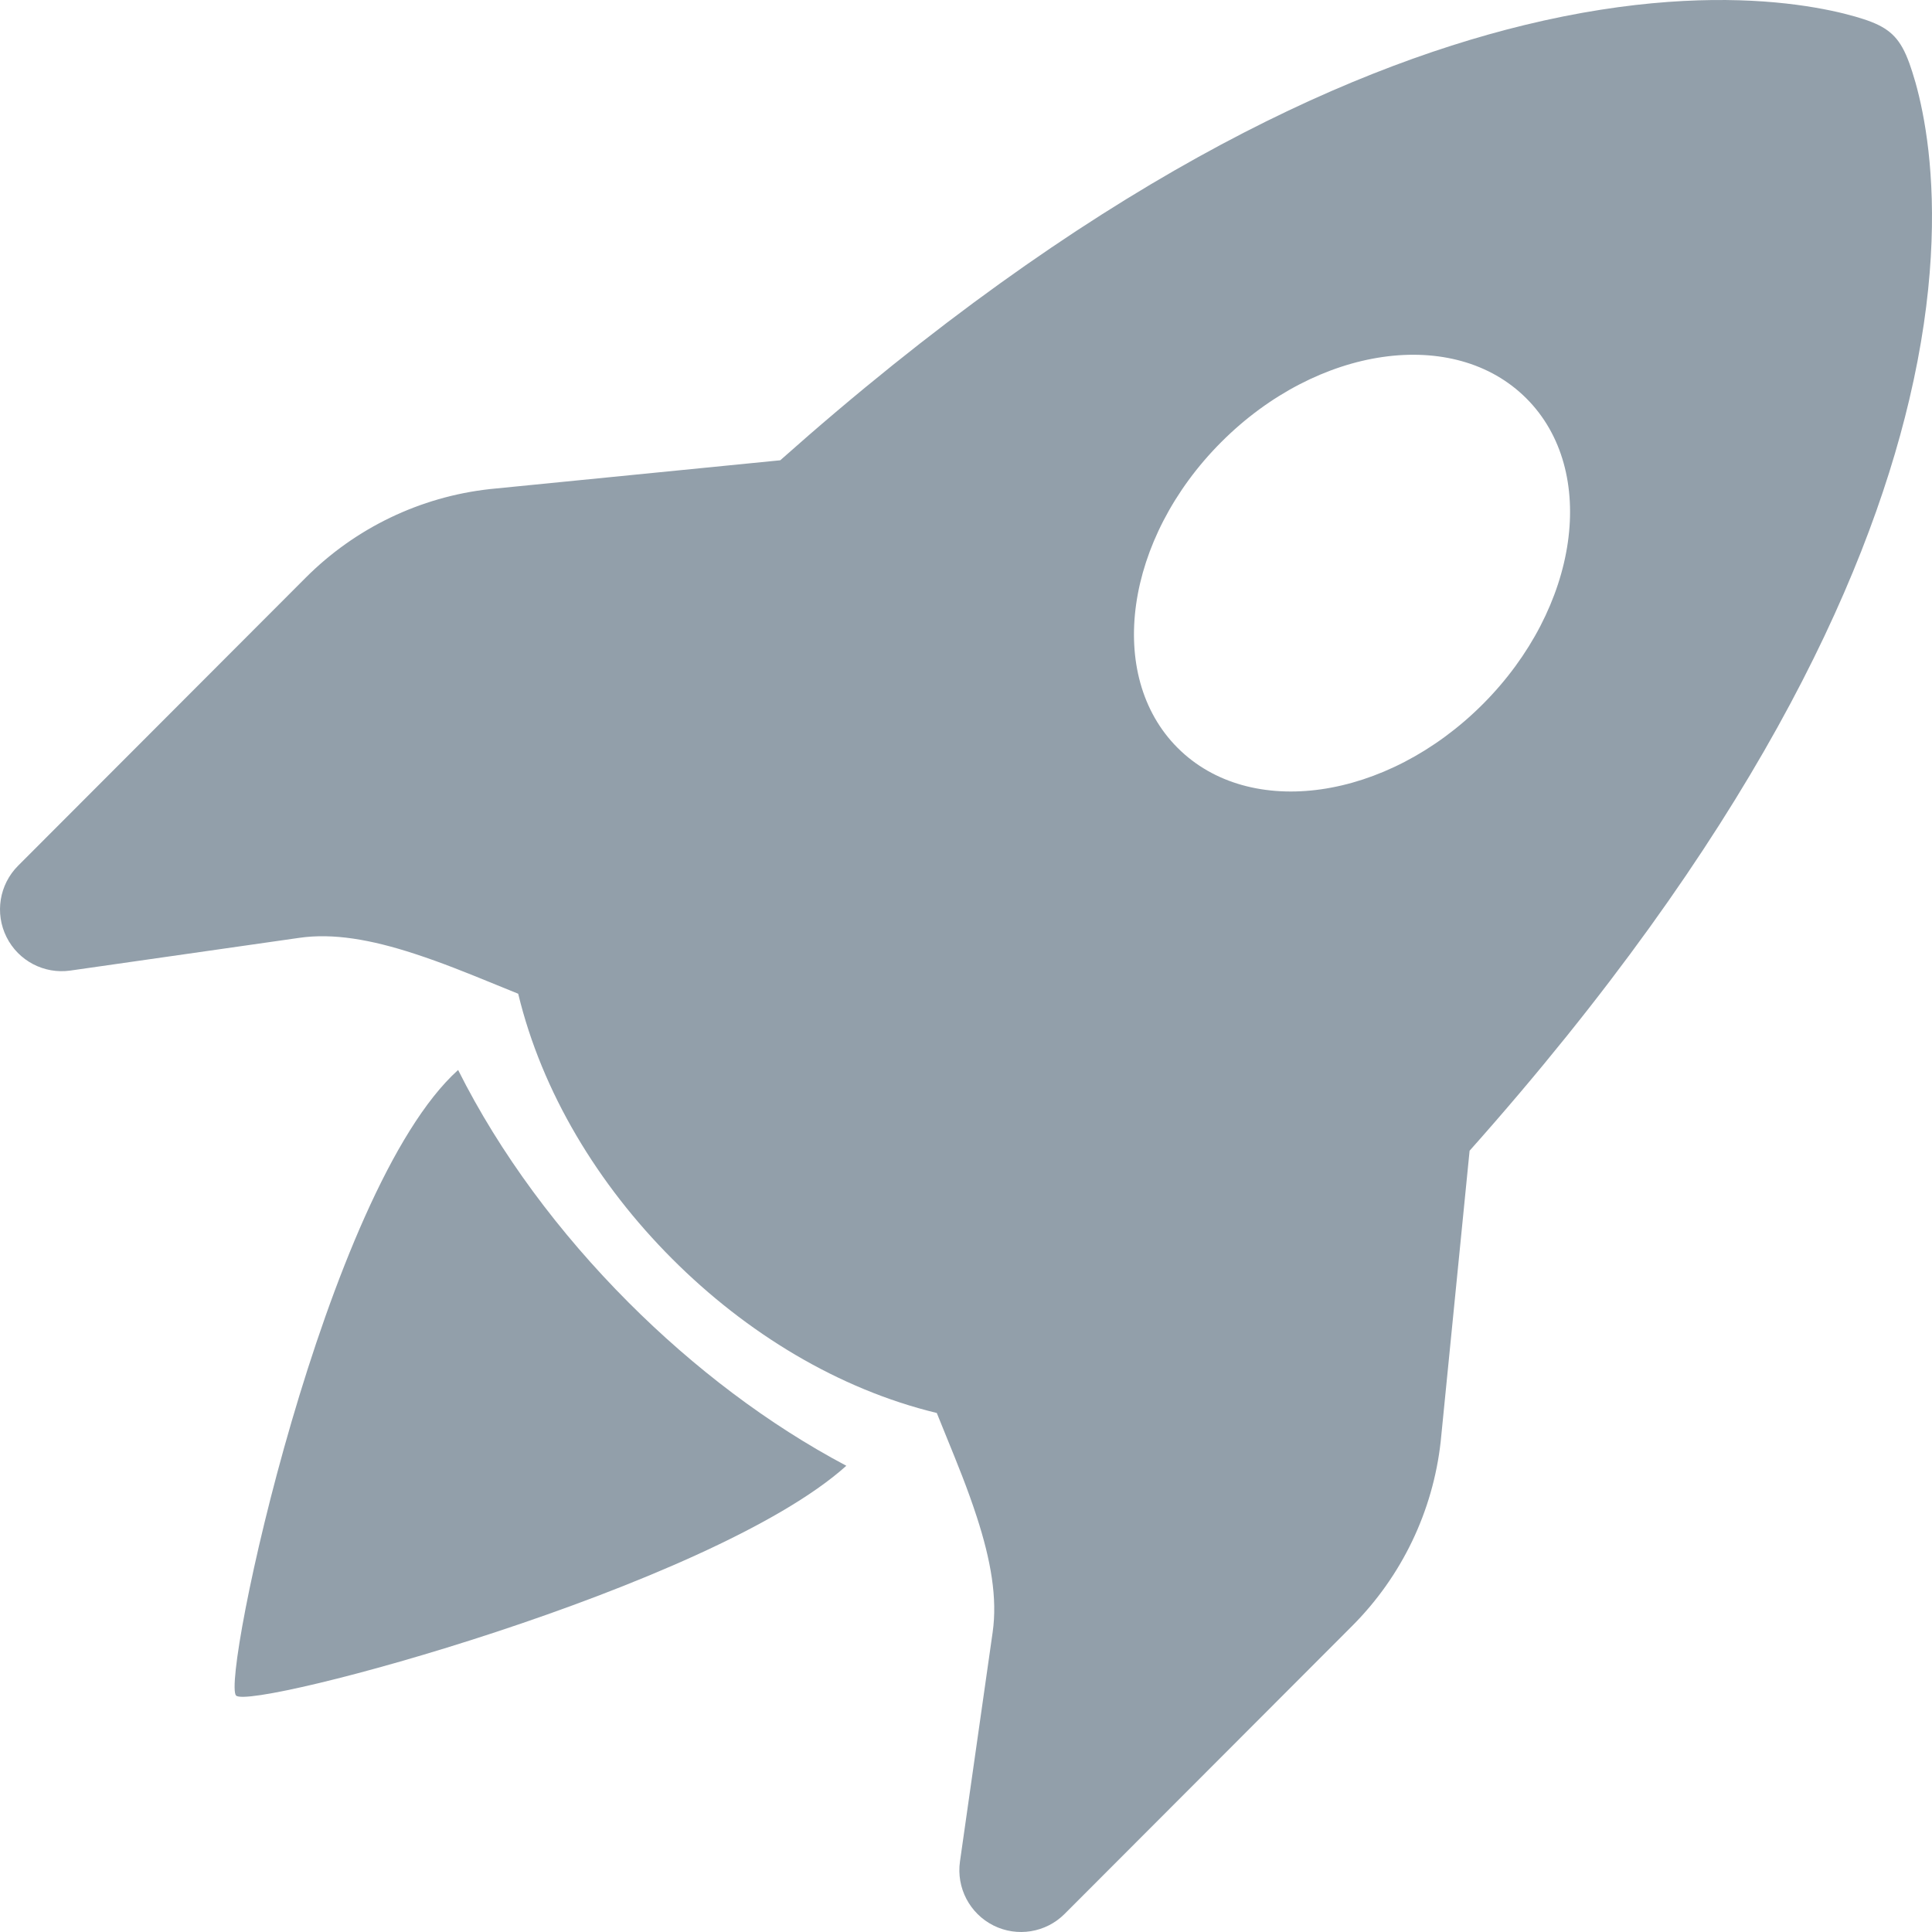
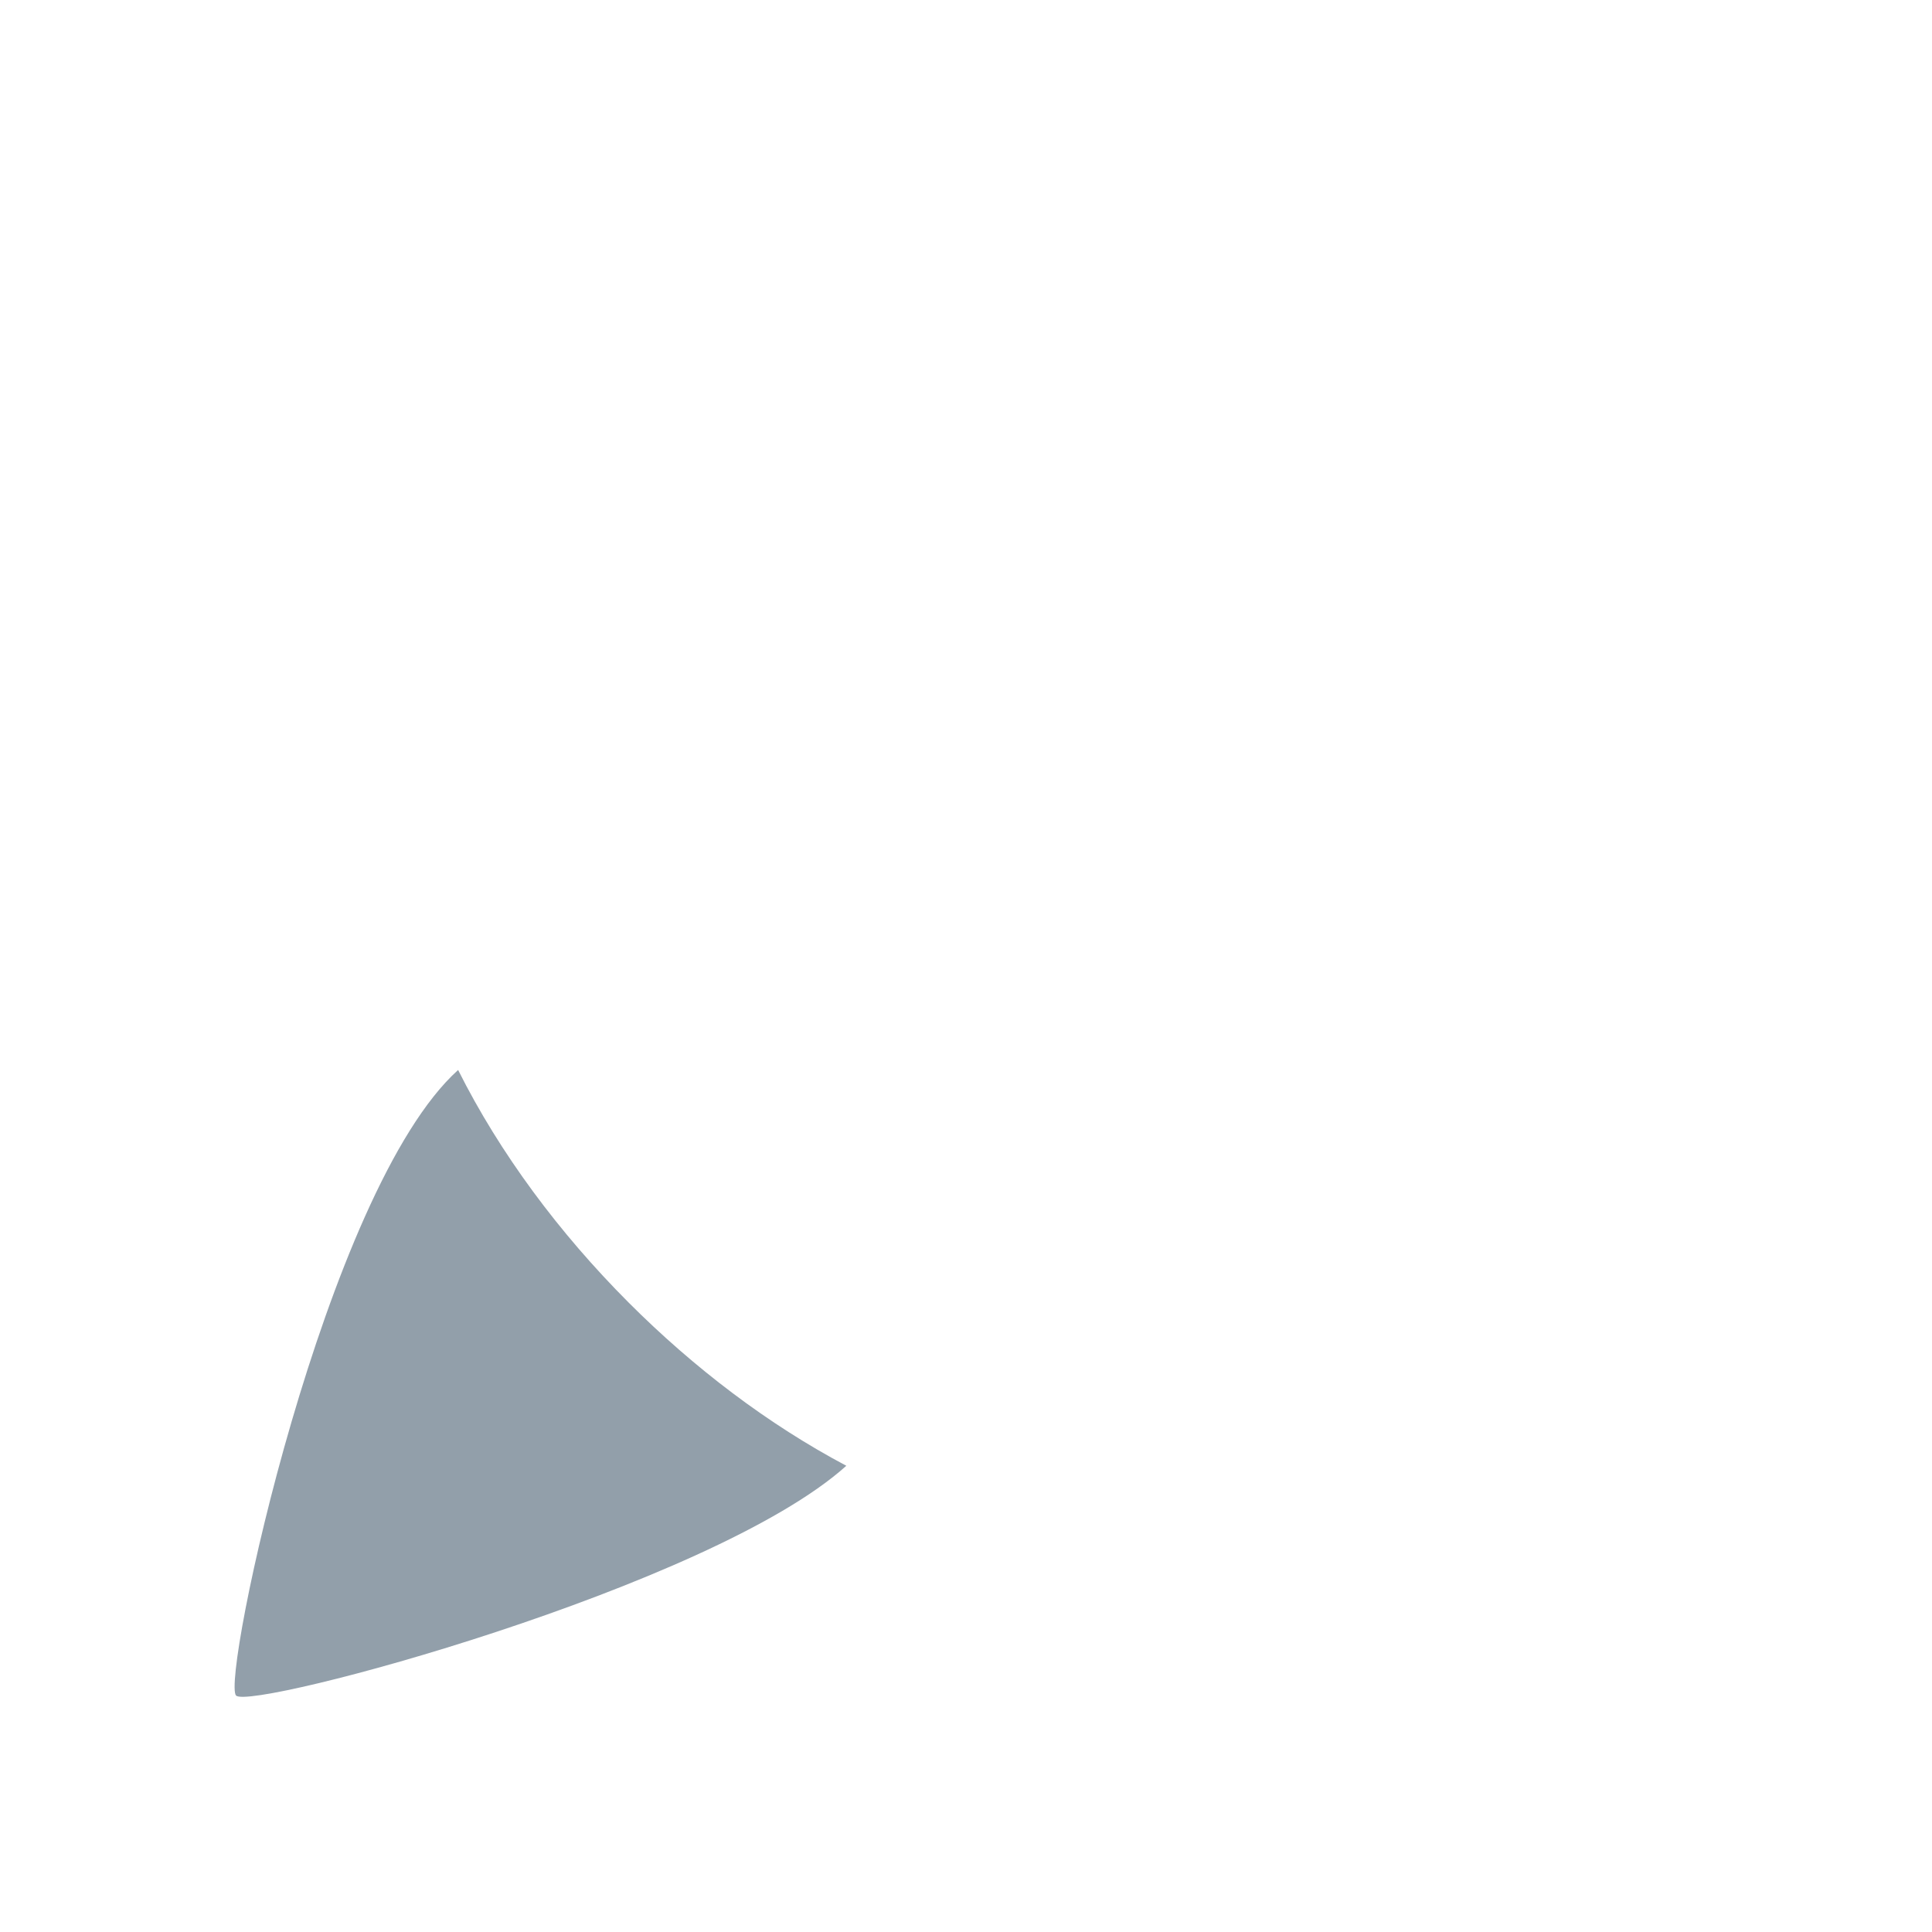
<svg xmlns="http://www.w3.org/2000/svg" width="50" height="50" viewBox="0 0 50 50" fill="none">
-   <path d="M38.033 29.781C45.24 21.682 48.277 15.144 49.41 10.35C50.066 7.578 50.078 5.412 49.907 3.898C49.821 3.142 49.69 2.553 49.573 2.137C49.514 1.929 49.459 1.764 49.416 1.642C49.388 1.567 49.359 1.492 49.327 1.418L49.325 1.415C49.099 0.903 48.805 0.683 48.228 0.495C48.106 0.455 47.939 0.406 47.728 0.353C47.307 0.249 46.711 0.133 45.947 0.063C44.417 -0.076 42.231 -0.028 39.448 0.65C34.647 1.819 28.14 4.847 20.193 11.912L12.693 12.656L12.674 12.658C10.873 12.858 9.194 13.666 7.912 14.95L0.467 22.406C-0.018 22.892 -0.139 23.636 0.169 24.251C0.476 24.866 1.142 25.216 1.822 25.118L7.747 24.271C8.622 24.145 9.598 24.314 10.731 24.684C11.457 24.921 12.098 25.183 12.777 25.46C12.983 25.544 13.194 25.631 13.411 25.718C14.026 28.27 15.477 30.657 17.395 32.578C19.313 34.499 21.696 35.952 24.244 36.568C24.331 36.785 24.416 36.994 24.5 37.2C24.778 37.882 25.041 38.525 25.278 39.253C25.647 40.387 25.815 41.365 25.69 42.241L24.844 48.175C24.747 48.857 25.096 49.523 25.71 49.831C26.325 50.139 27.067 50.018 27.552 49.532L34.997 42.076C36.278 40.792 37.085 39.111 37.285 37.307L38.033 29.781ZM38.376 18.223C35.883 20.72 32.346 21.226 30.476 19.354C28.606 17.481 29.111 13.939 31.605 11.442C34.098 8.945 37.635 8.439 39.504 10.312C41.374 12.184 40.869 15.726 38.376 18.223Z" fill="#929FAA" />
  <path d="M16.267 33.708C17.959 35.403 19.883 36.864 21.903 37.934C18.408 41.08 6.501 44.272 6.11 43.881C5.715 43.485 8.413 30.791 11.856 27.691C12.938 29.851 14.472 31.91 16.267 33.708Z" fill="#929FAA" />
</svg>